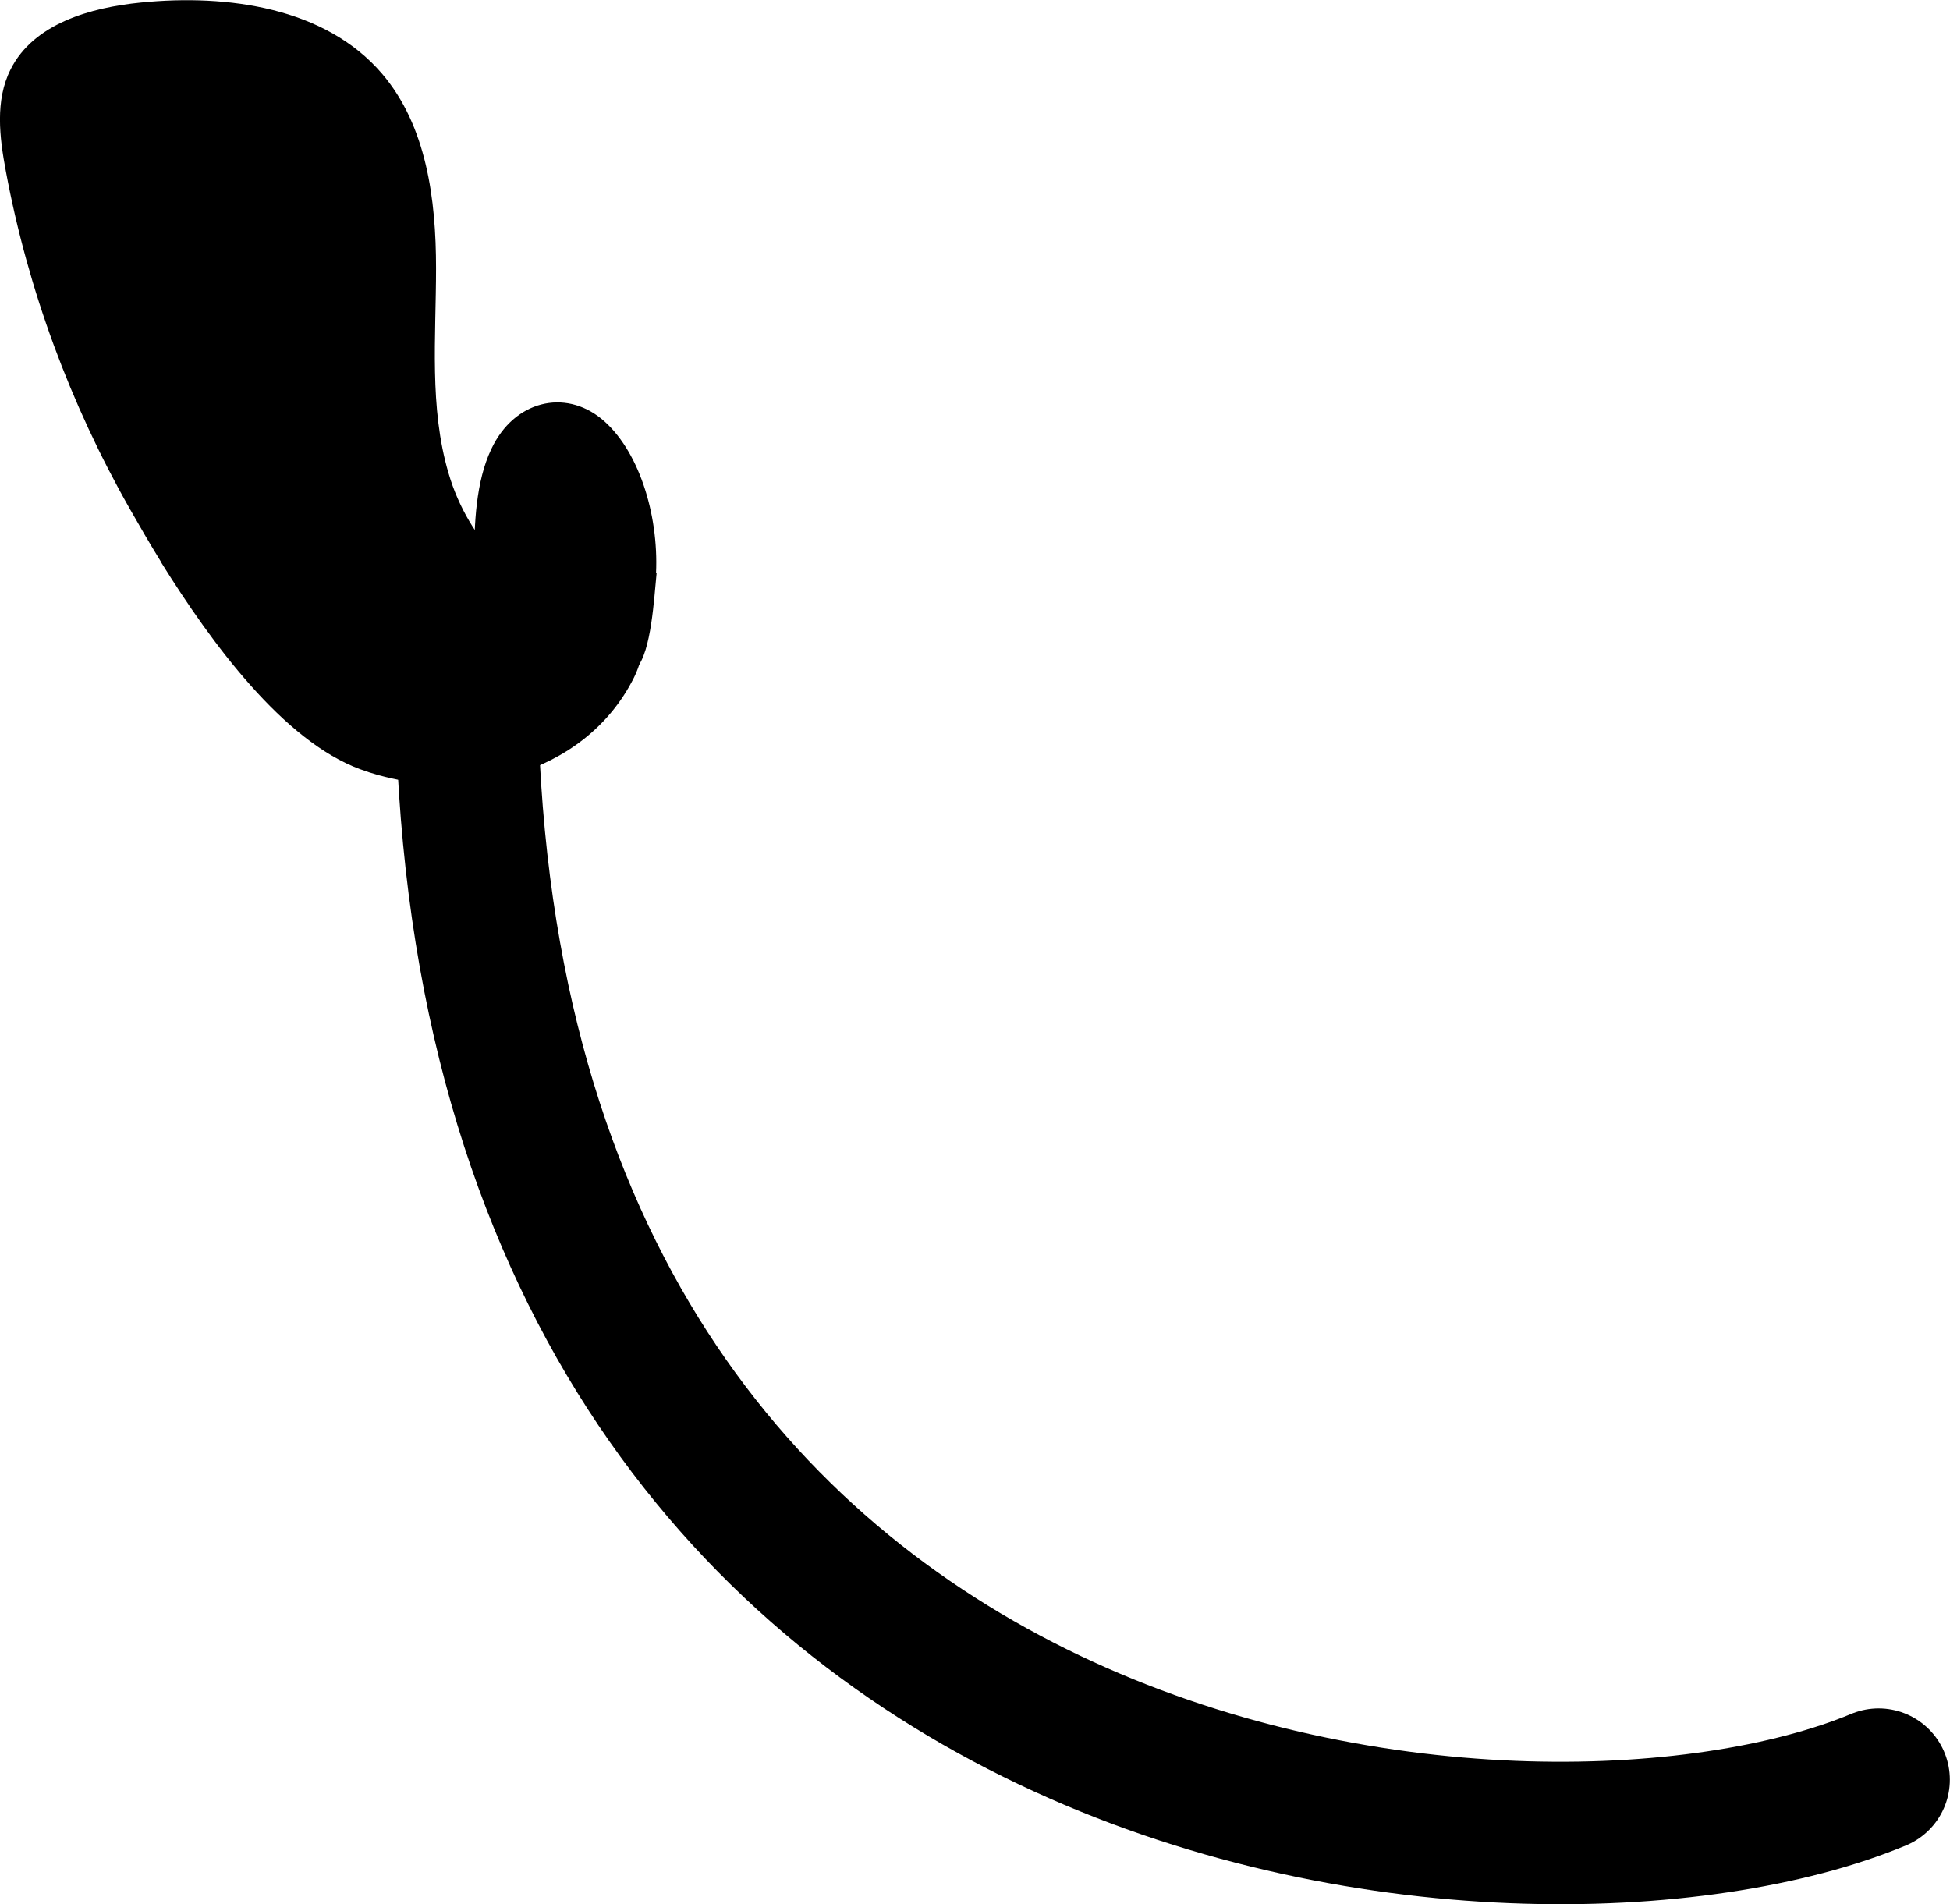
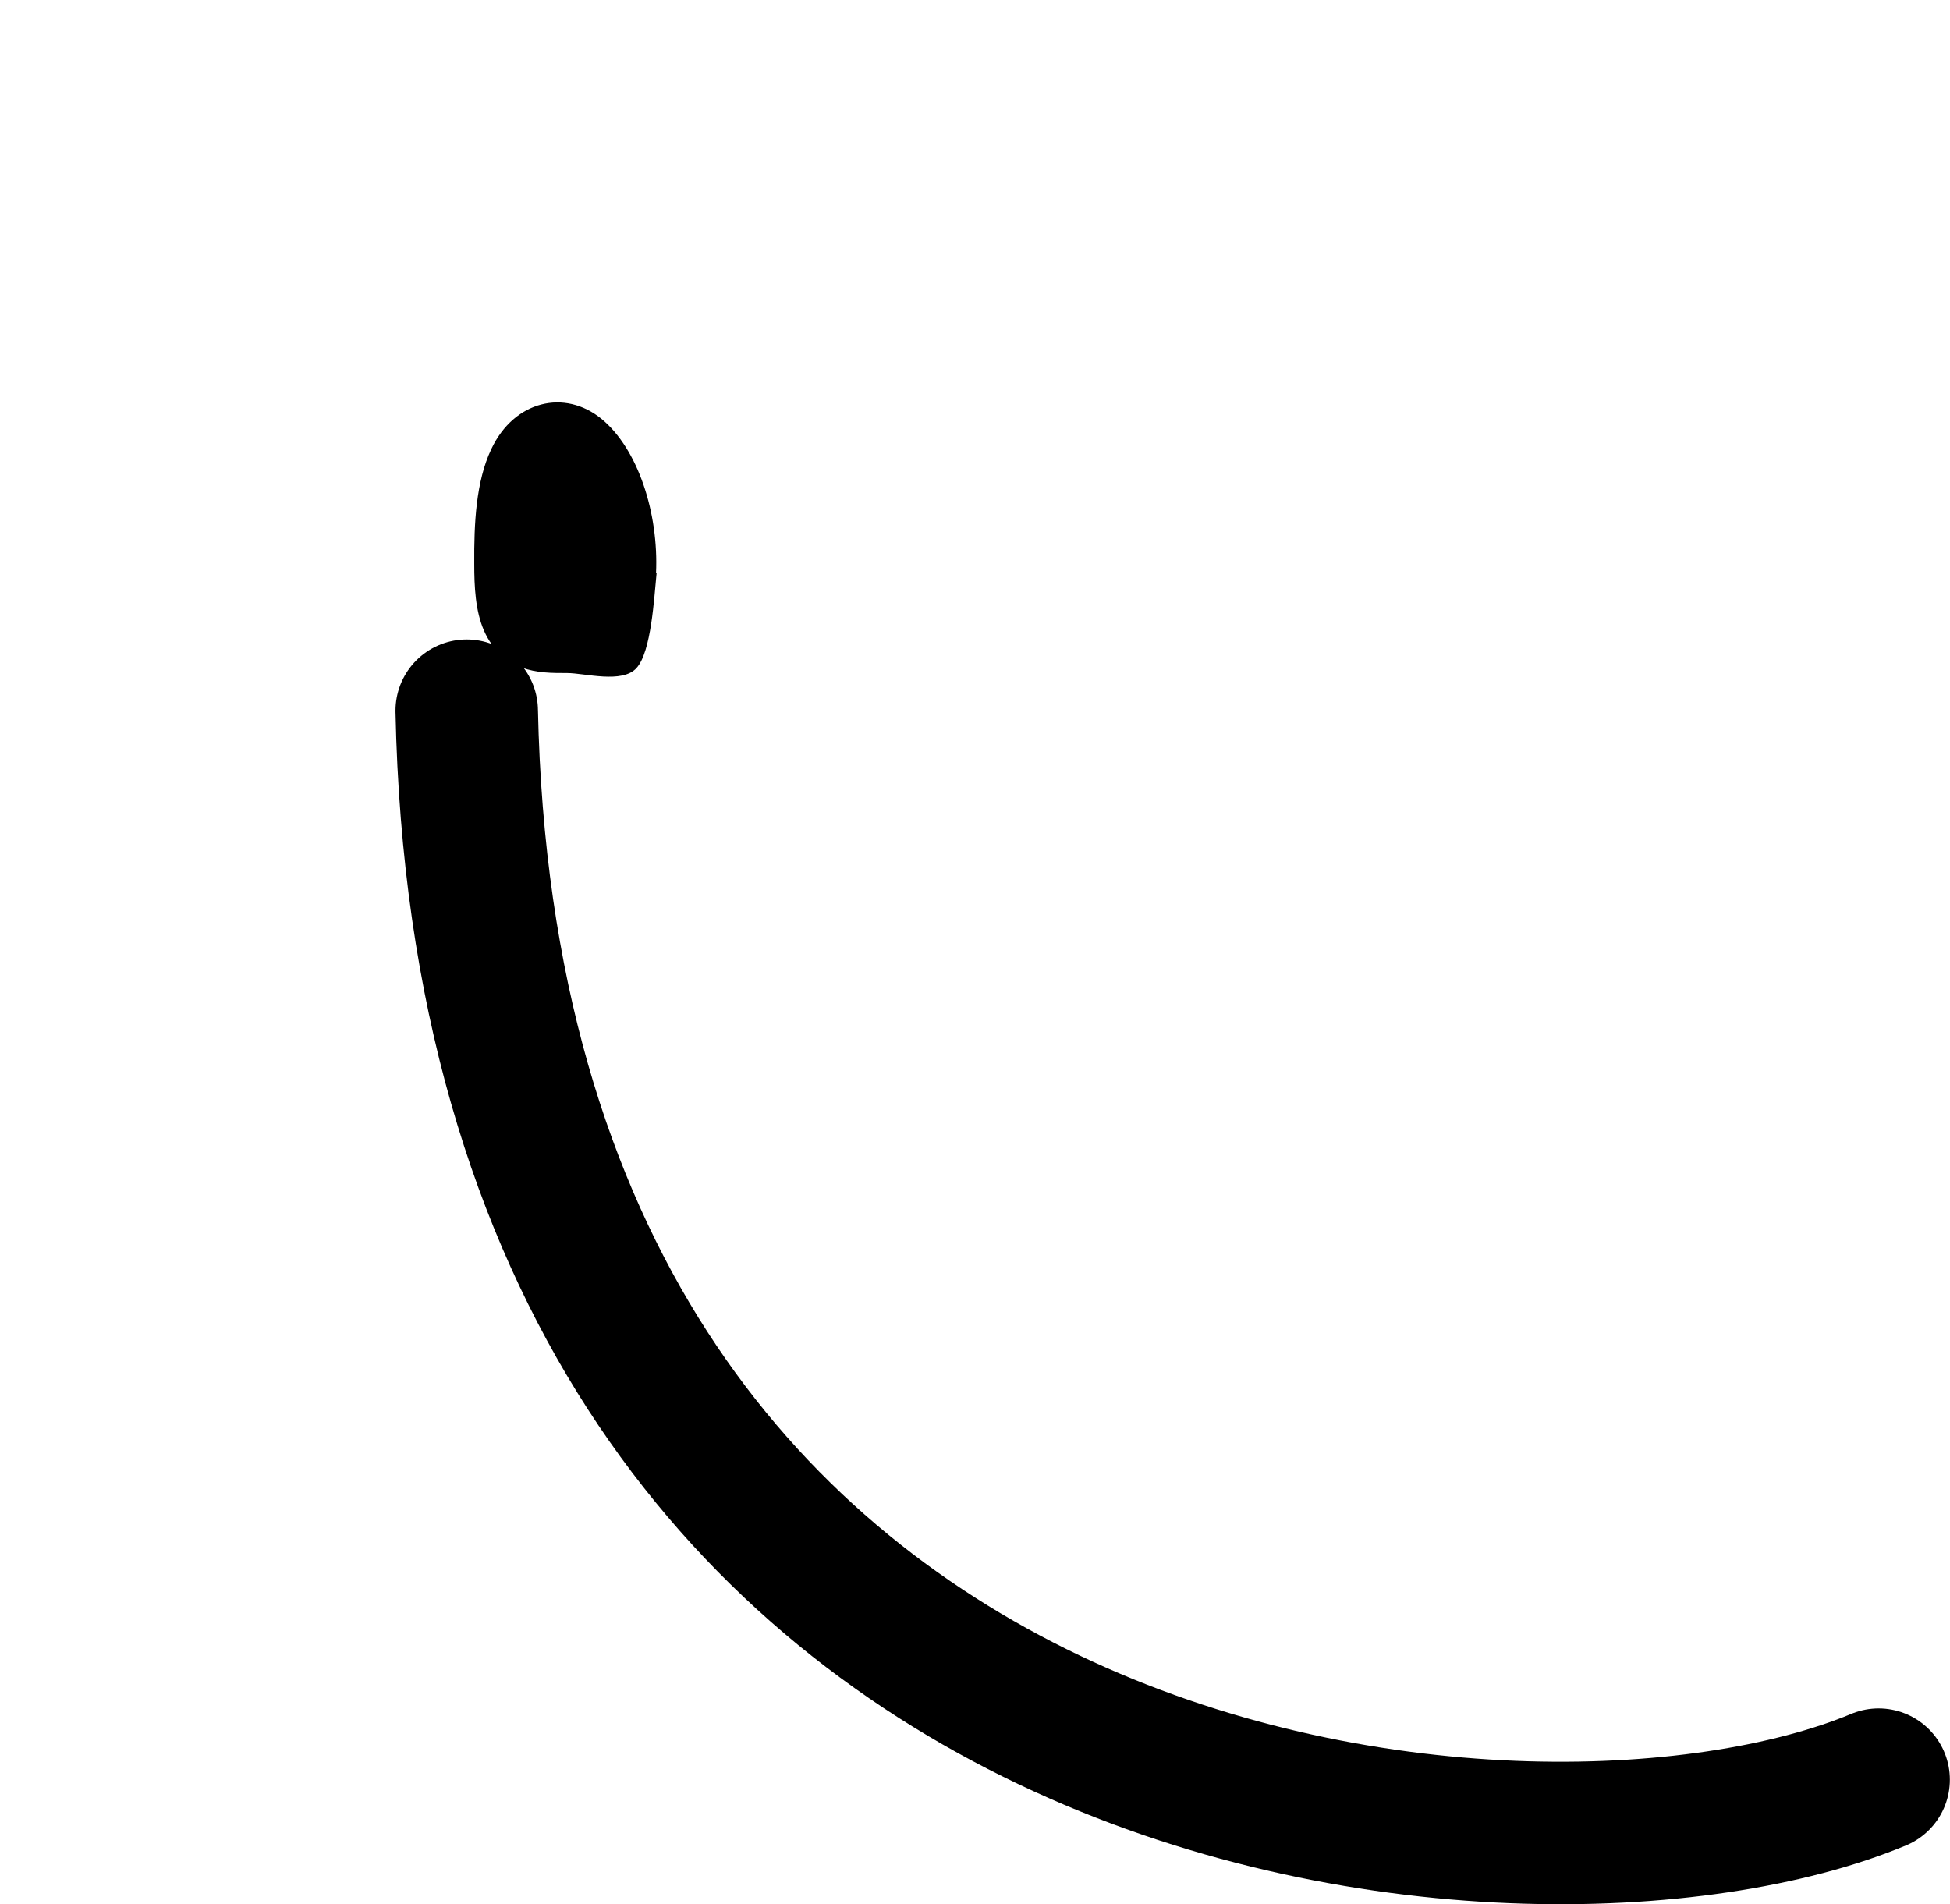
<svg xmlns="http://www.w3.org/2000/svg" id="_圖層_1" data-name="圖層 1" viewBox="0 0 69.94 68.29">
  <path d="M23.53,20.56c.1-2.16-.65-4.47-1.96-5.54-1.31-1.07-3.13-.66-3.95,1.09-.55,1.16-.62,2.67-.61,4.11,0,.82.04,1.69.35,2.4.3.69.82,1.12,1.35,1.32.53.2,1.08.2,1.63.2.63,0,1.98.39,2.49-.18.53-.58.63-2.51.72-3.4Z" style="stroke-width: 0px;" />
  <g>
    <path d="M67.38,63.83c-12.67,5.28-49.81,1.77-50.64-38.34" style="fill: none; stroke: #000; stroke-linecap: round; stroke-linejoin: round; stroke-width: 5.11px;" />
-     <path d="M5.78,20.16c-.42-.68-.8-1.34-1.13-1.92C2.52,14.49,1,10.38.21,6.14-.02,4.92-.18,3.6.38,2.49,1.2.85,3.24.27,5.06.09c3.11-.31,6.61.18,8.64,2.55,1.6,1.87,1.94,4.51,1.94,6.98,0,2.47-.25,4.99.45,7.36.69,2.37,2.66,4.59,5.13,4.62.41,0,.84-.05,1.21.13.87.42.74,1.71.31,2.57-1.78,3.56-6.29,4.59-9.82,3.29-2.75-1.01-5.33-4.51-7.14-7.42Z" style="stroke-width: 0px;" />
  </g>
</svg>